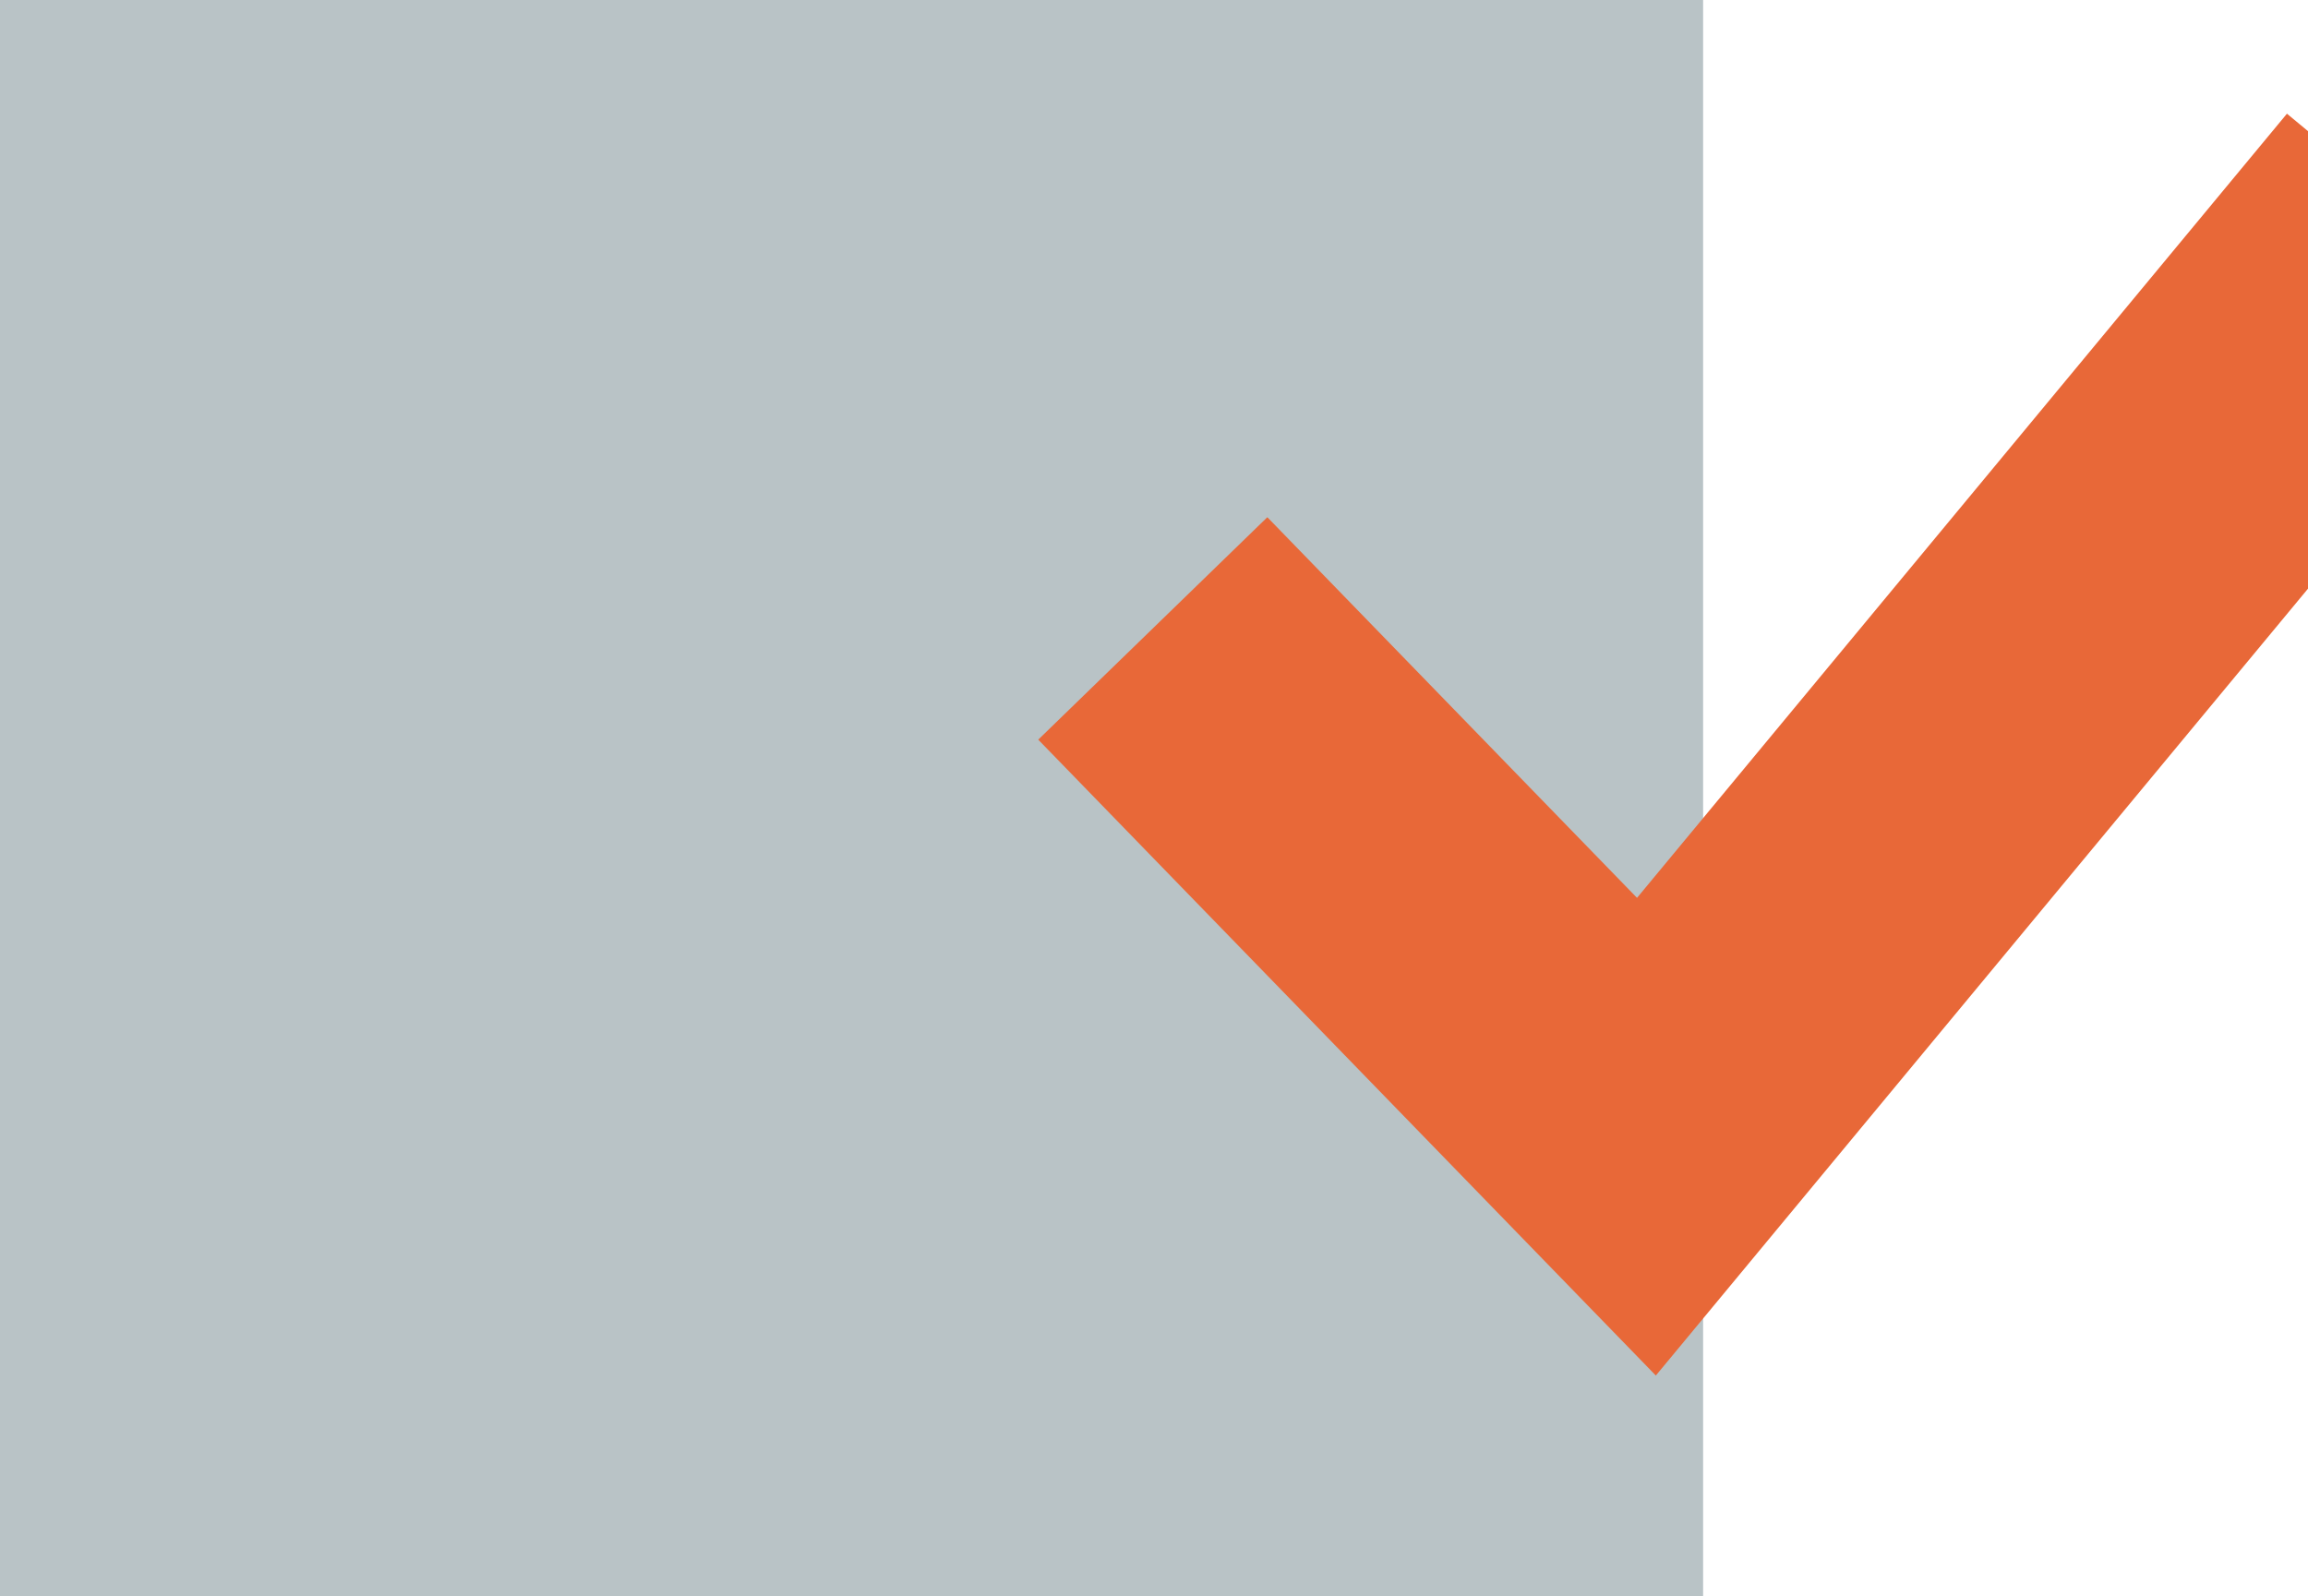
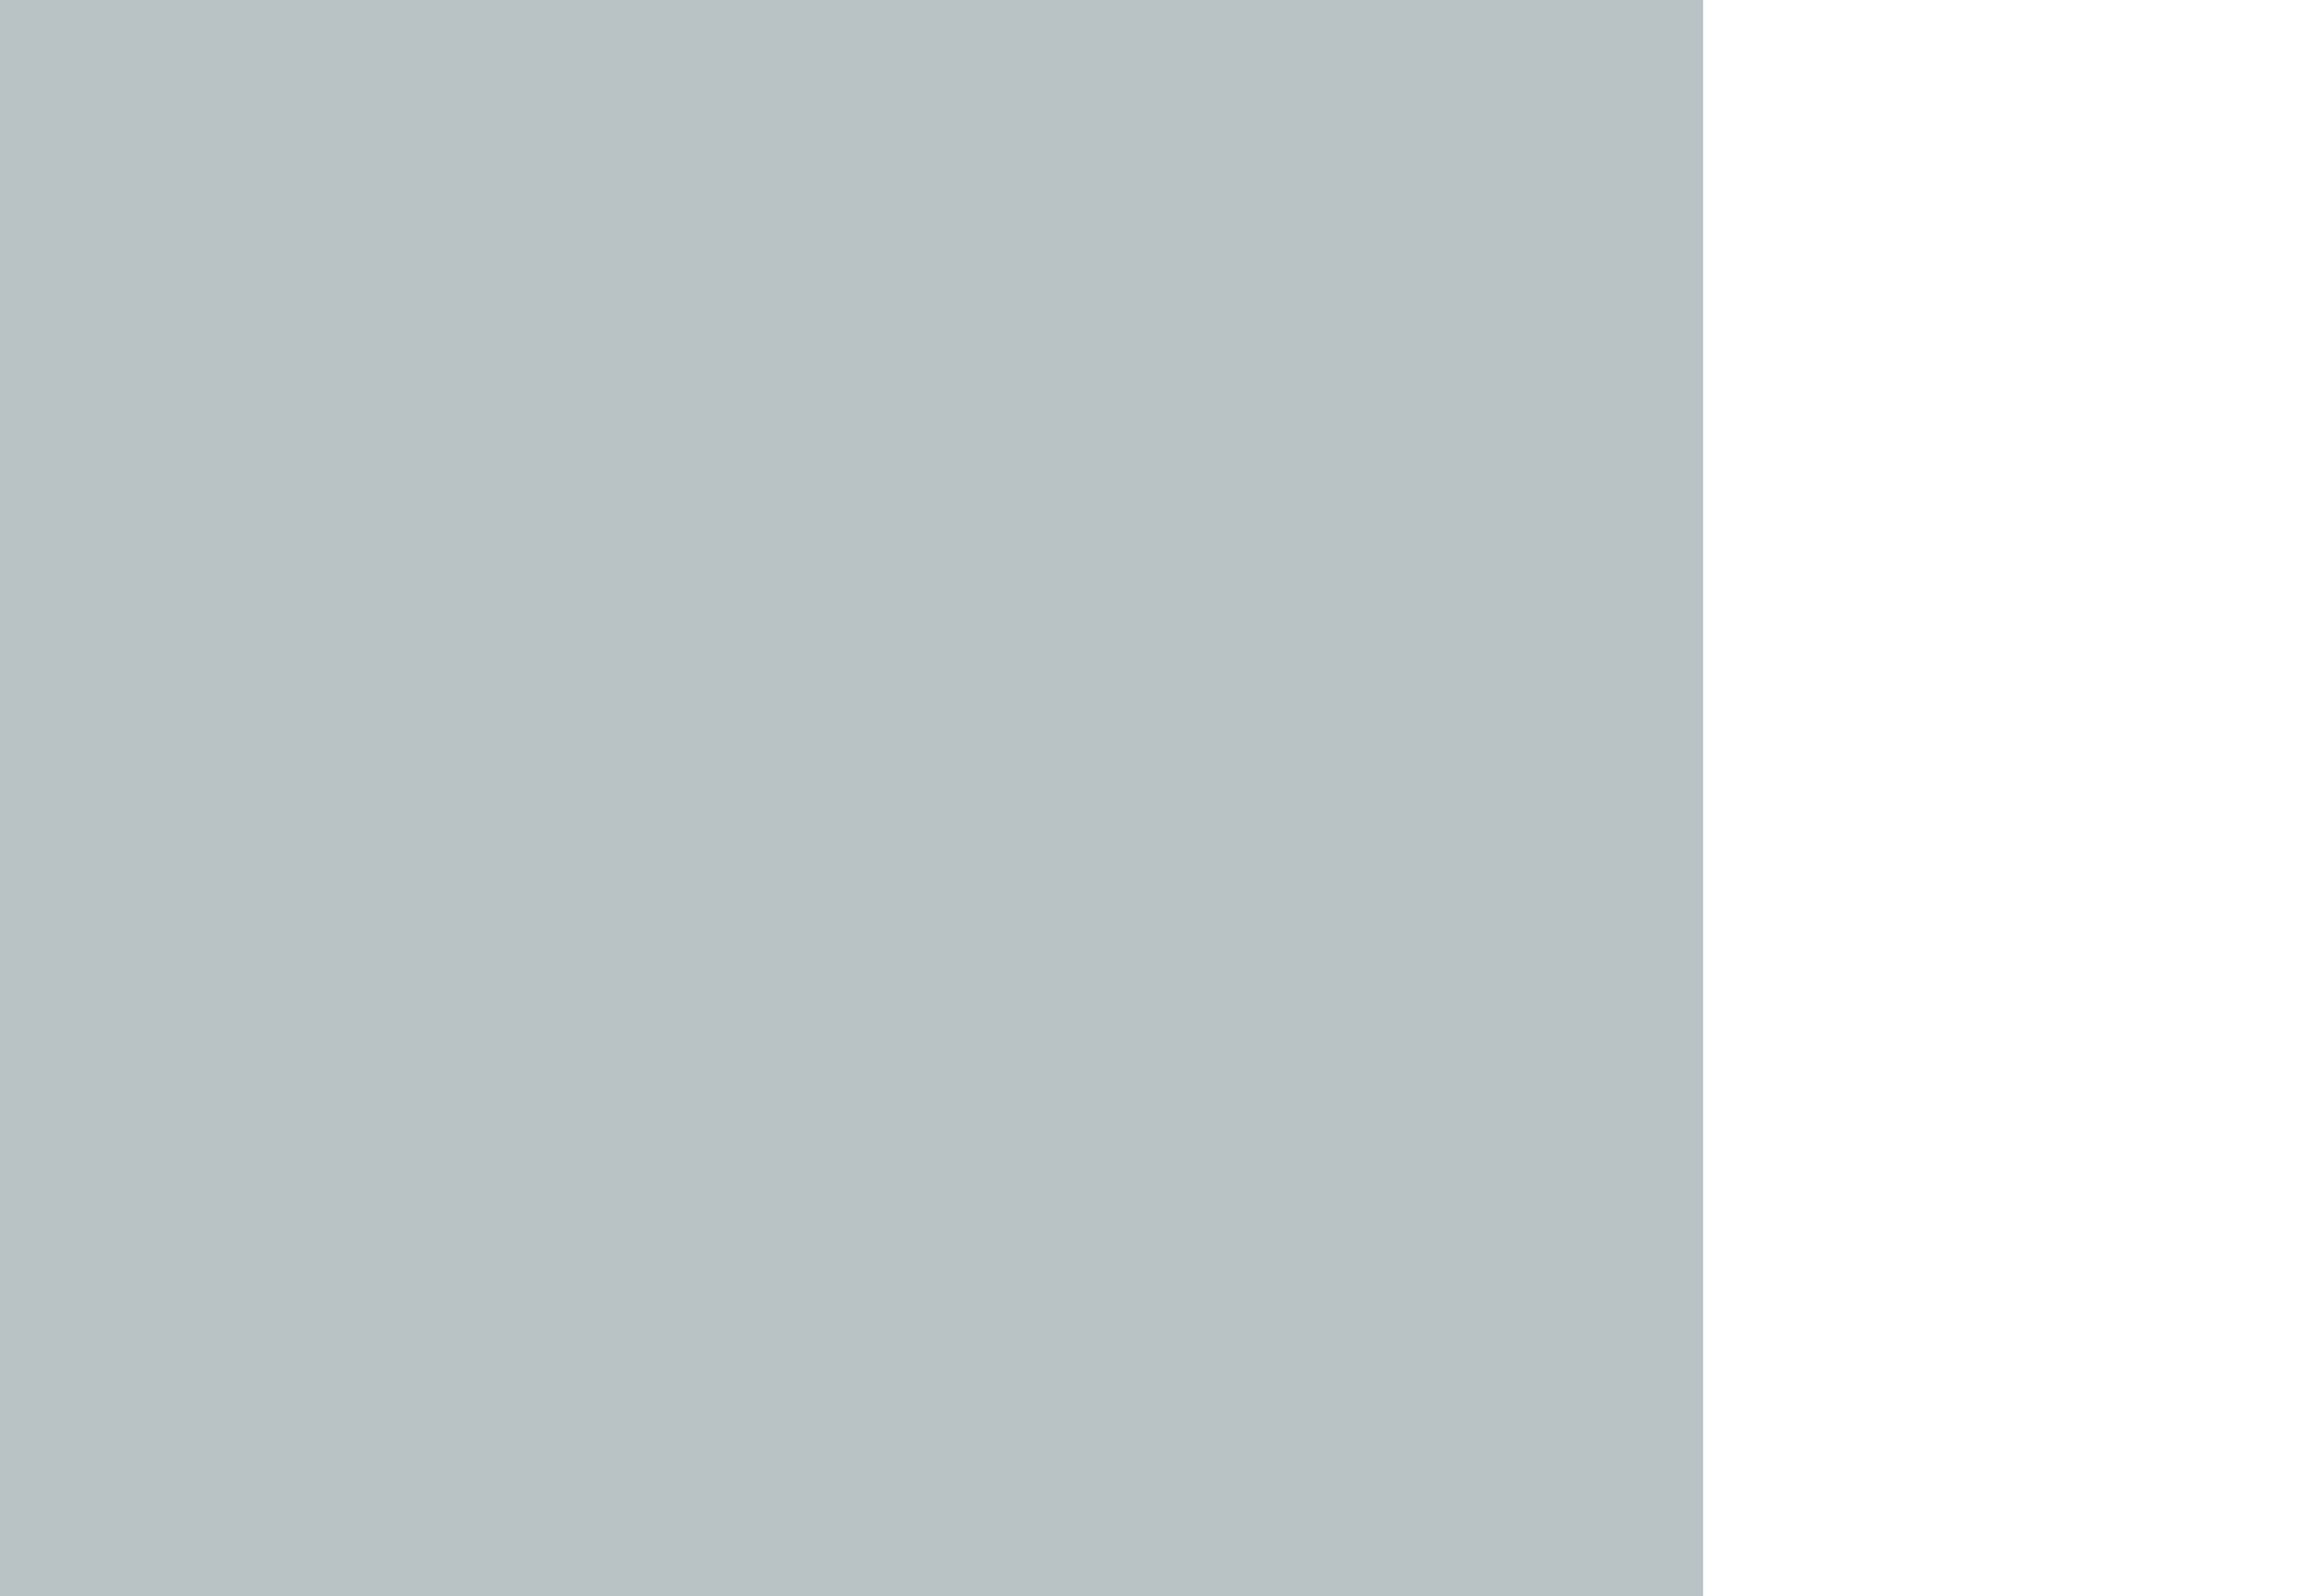
<svg xmlns="http://www.w3.org/2000/svg" width="86.731" height="60">
  <g fill="none" fill-rule="evenodd">
-     <path fill="#6A8086" fill-opacity=".466" d="M0 0h64v60H0z" />
-     <path stroke="#E86838" stroke-linecap="square" stroke-width="12" d="m47.5 27.923 14.37 14.798 24.861-30" />
+     <path fill="#6A8086" fill-opacity=".466" d="M0 0h64v60H0" />
  </g>
</svg>